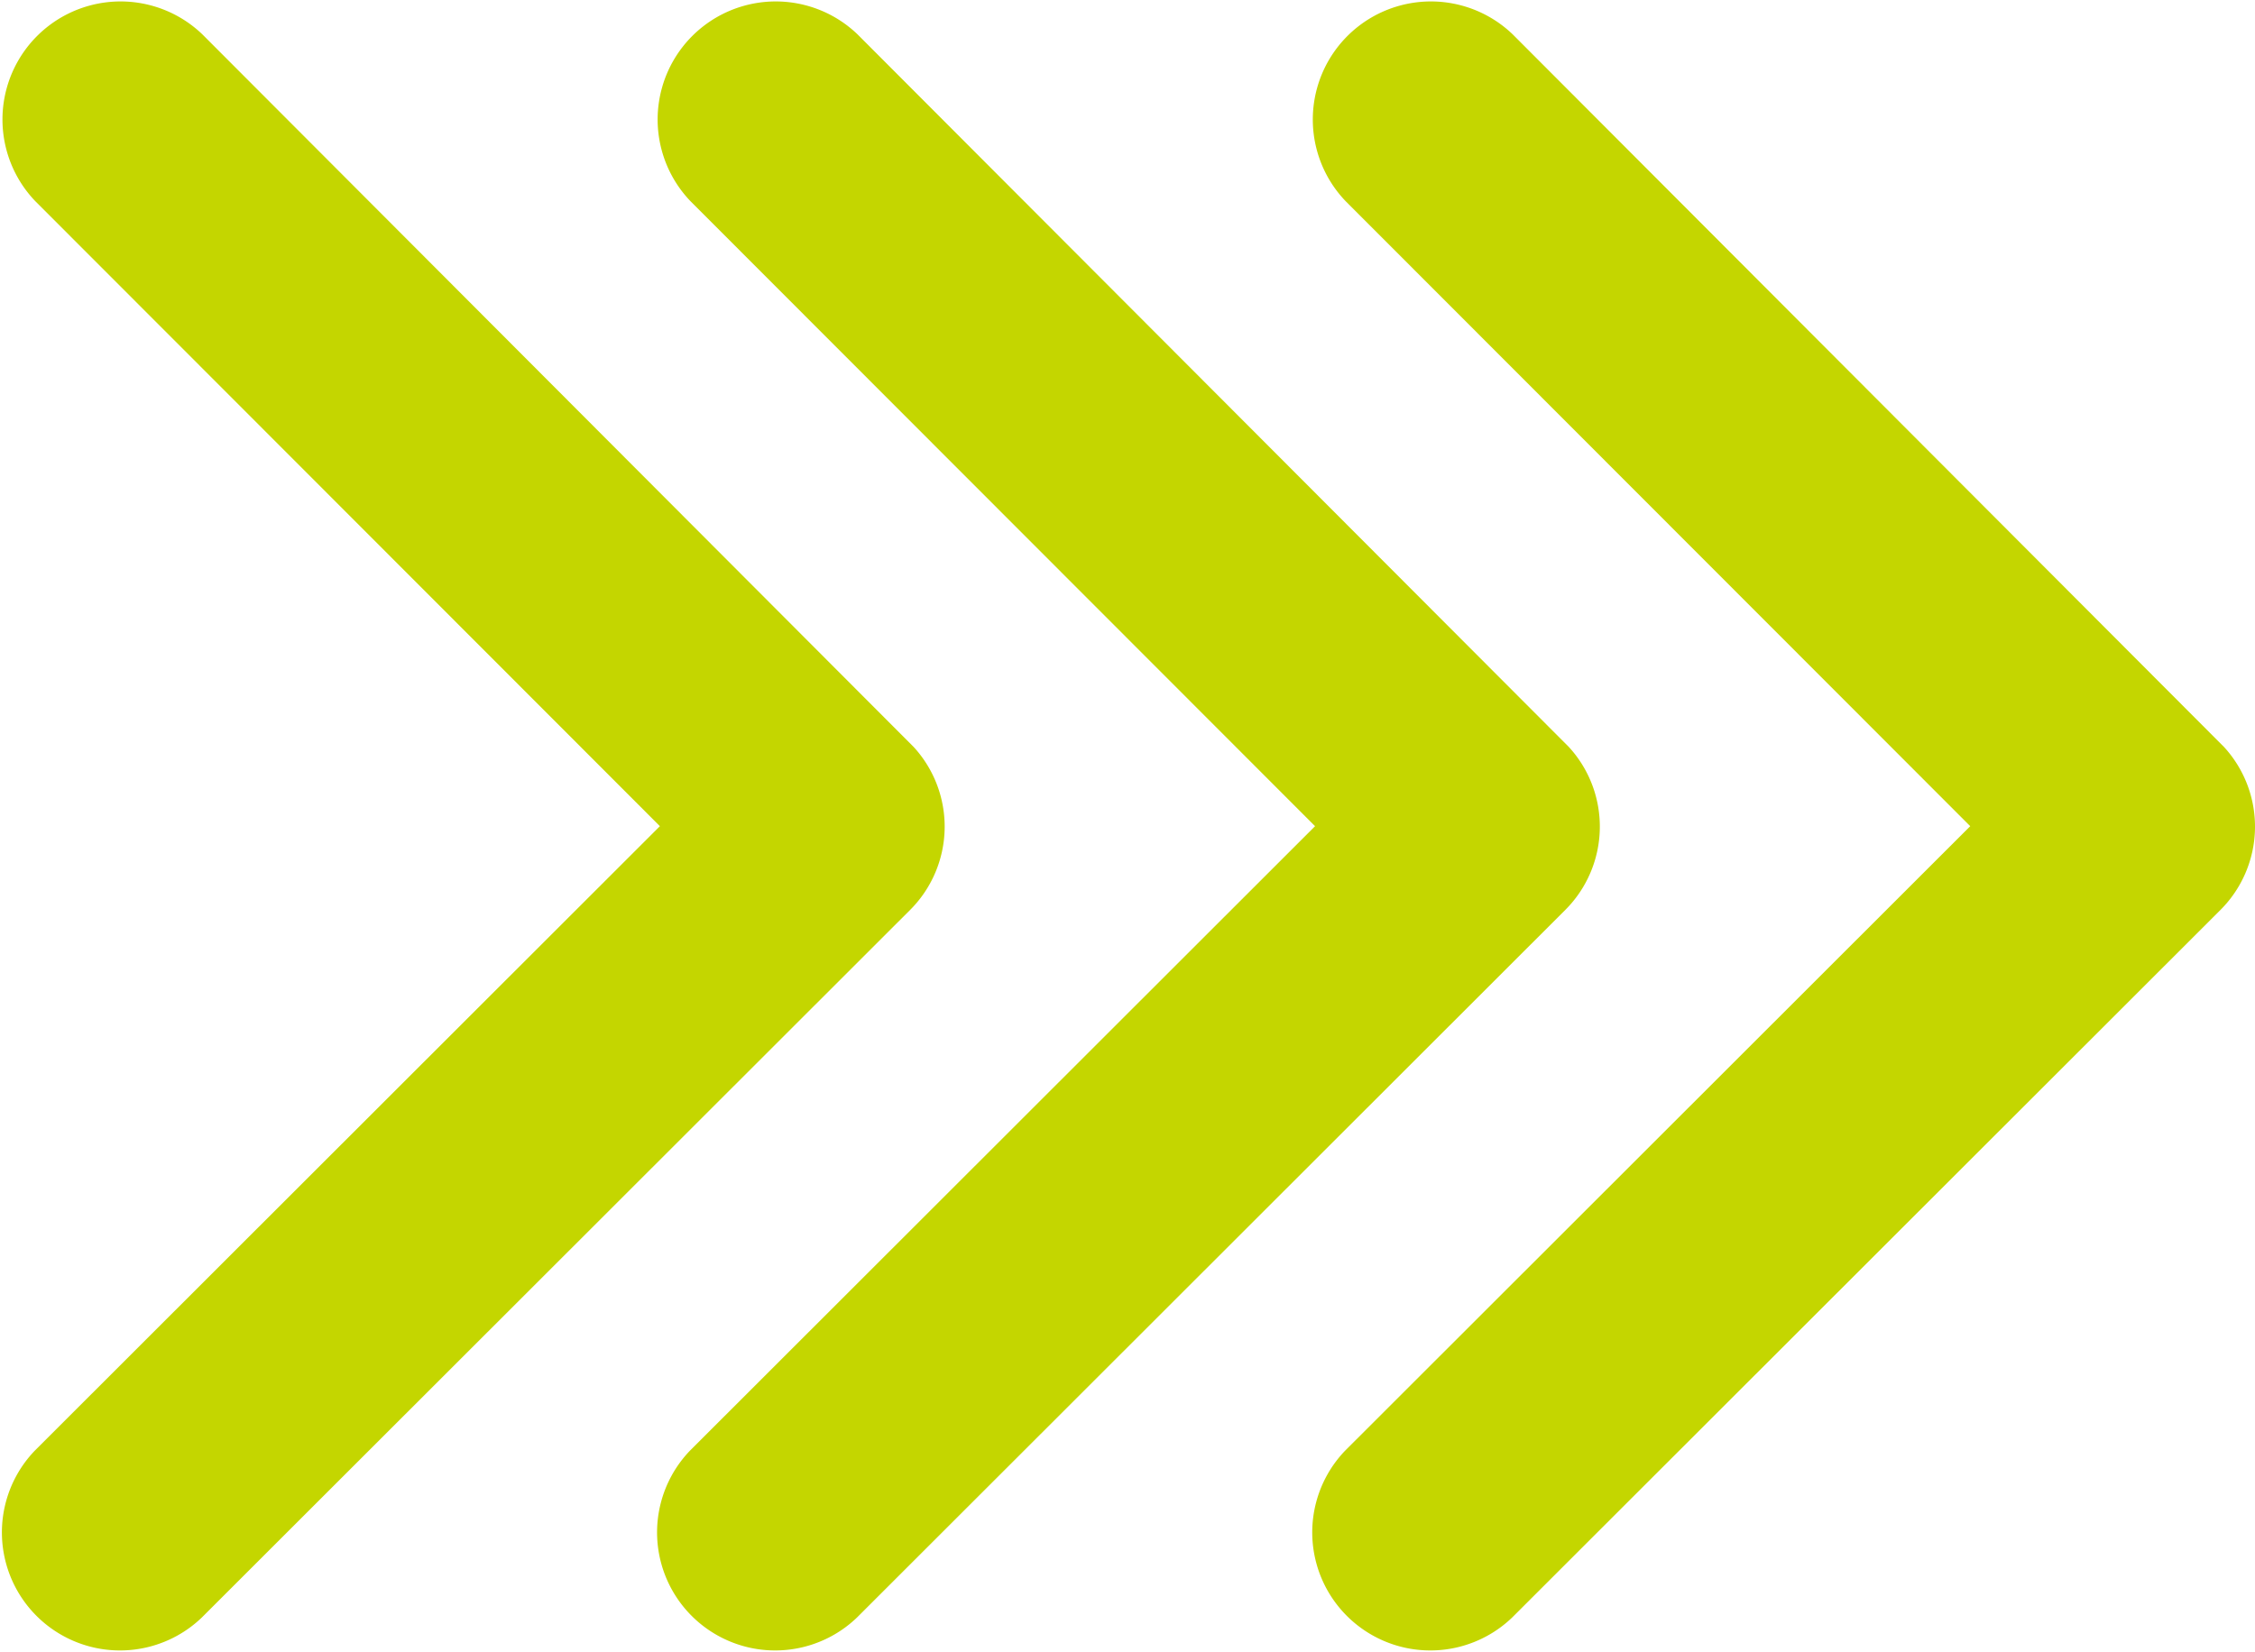
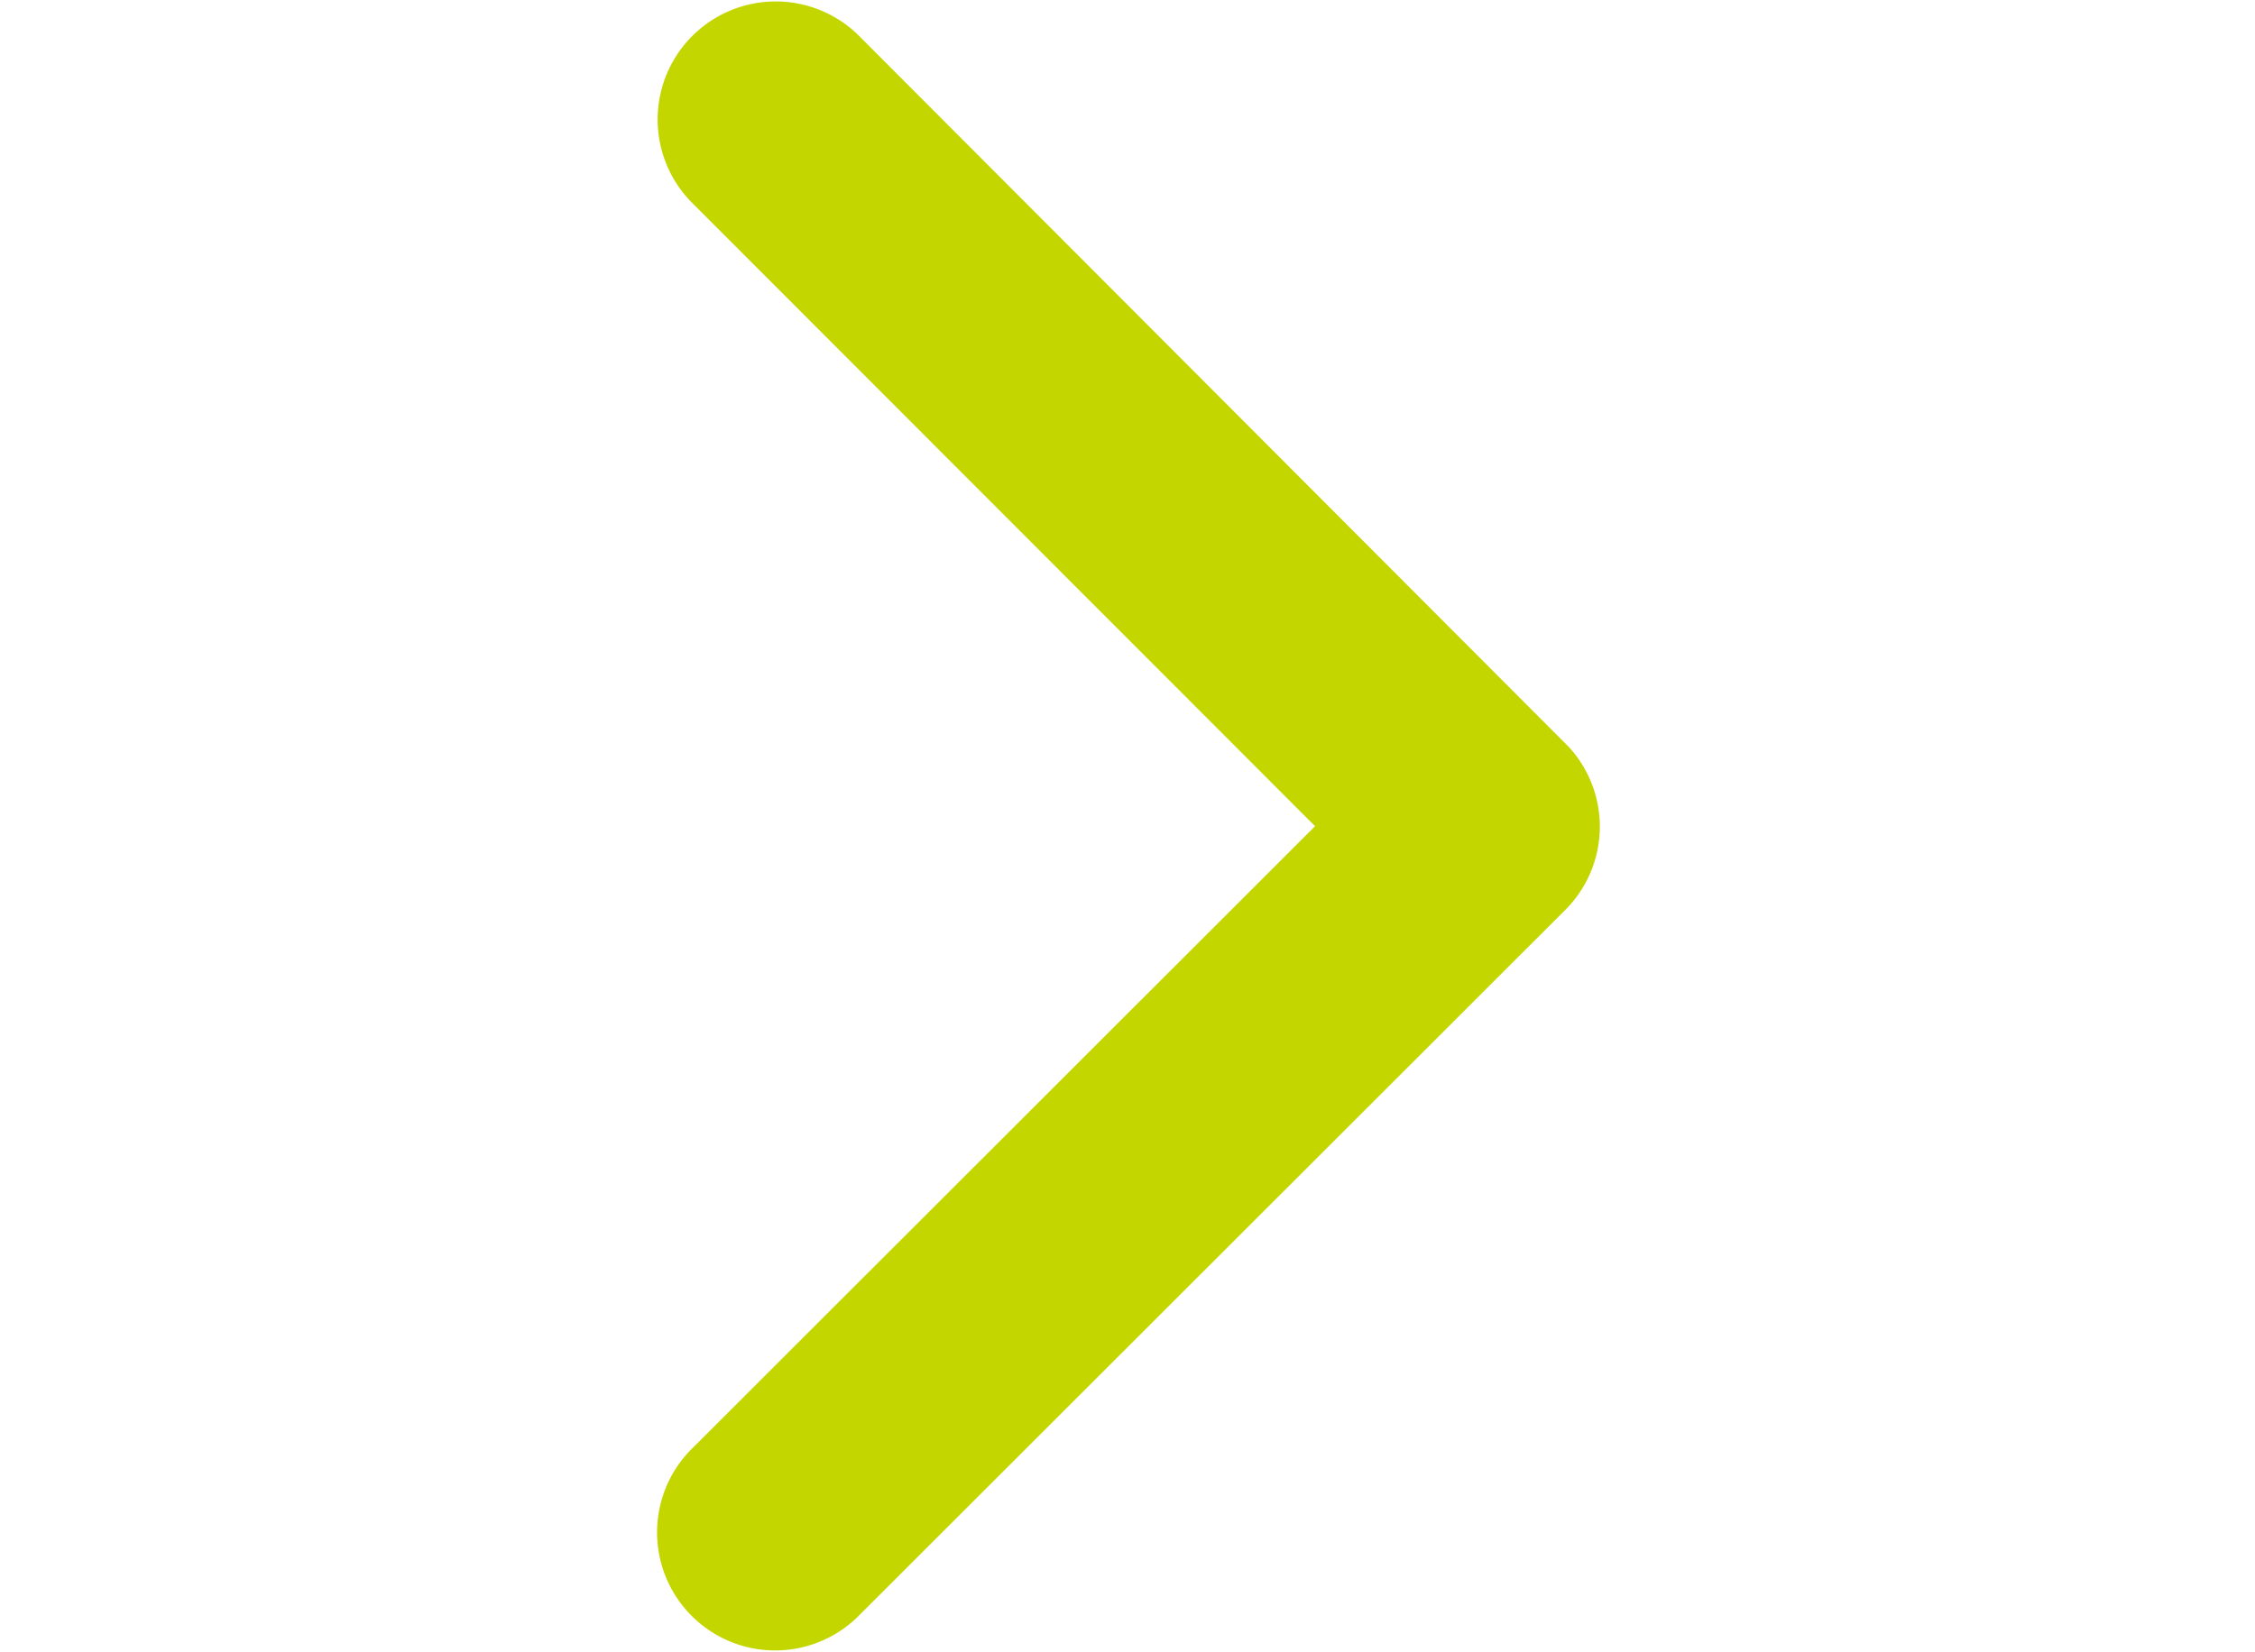
<svg xmlns="http://www.w3.org/2000/svg" width="99.814" height="73.14" viewBox="0 0 99.814 73.14">
  <g id="Groupe_438" data-name="Groupe 438" transform="translate(-705 -2365.43)">
-     <path id="Icon_ionic-ios-arrow-back" data-name="Icon ionic-ios-arrow-back" d="M23.856,42.754,51.53,15.1a5.227,5.227,0,0,0-7.4-7.381L12.773,39.053a5.217,5.217,0,0,0-.152,7.207L44.105,77.81a5.227,5.227,0,0,0,7.4-7.381Z" transform="translate(758.065 2444.764) rotate(180)" fill="#c4d600" />
    <path id="Icon_ionic-ios-arrow-back-2" data-name="Icon ionic-ios-arrow-back" d="M23.856,42.754,51.53,15.1a5.227,5.227,0,0,0-7.4-7.381L12.773,39.053a5.217,5.217,0,0,0-.152,7.207L44.105,77.81a5.227,5.227,0,0,0,7.4-7.381Z" transform="translate(787.065 2444.764) rotate(180)" fill="#c4d600" />
-     <path id="Icon_ionic-ios-arrow-back-3" data-name="Icon ionic-ios-arrow-back" d="M23.856,42.754,51.53,15.1a5.227,5.227,0,0,0-7.4-7.381L12.773,39.053a5.217,5.217,0,0,0-.152,7.207L44.105,77.81a5.227,5.227,0,0,0,7.4-7.381Z" transform="translate(816.065 2444.764) rotate(180)" fill="#c4d600" />
  </g>
</svg>